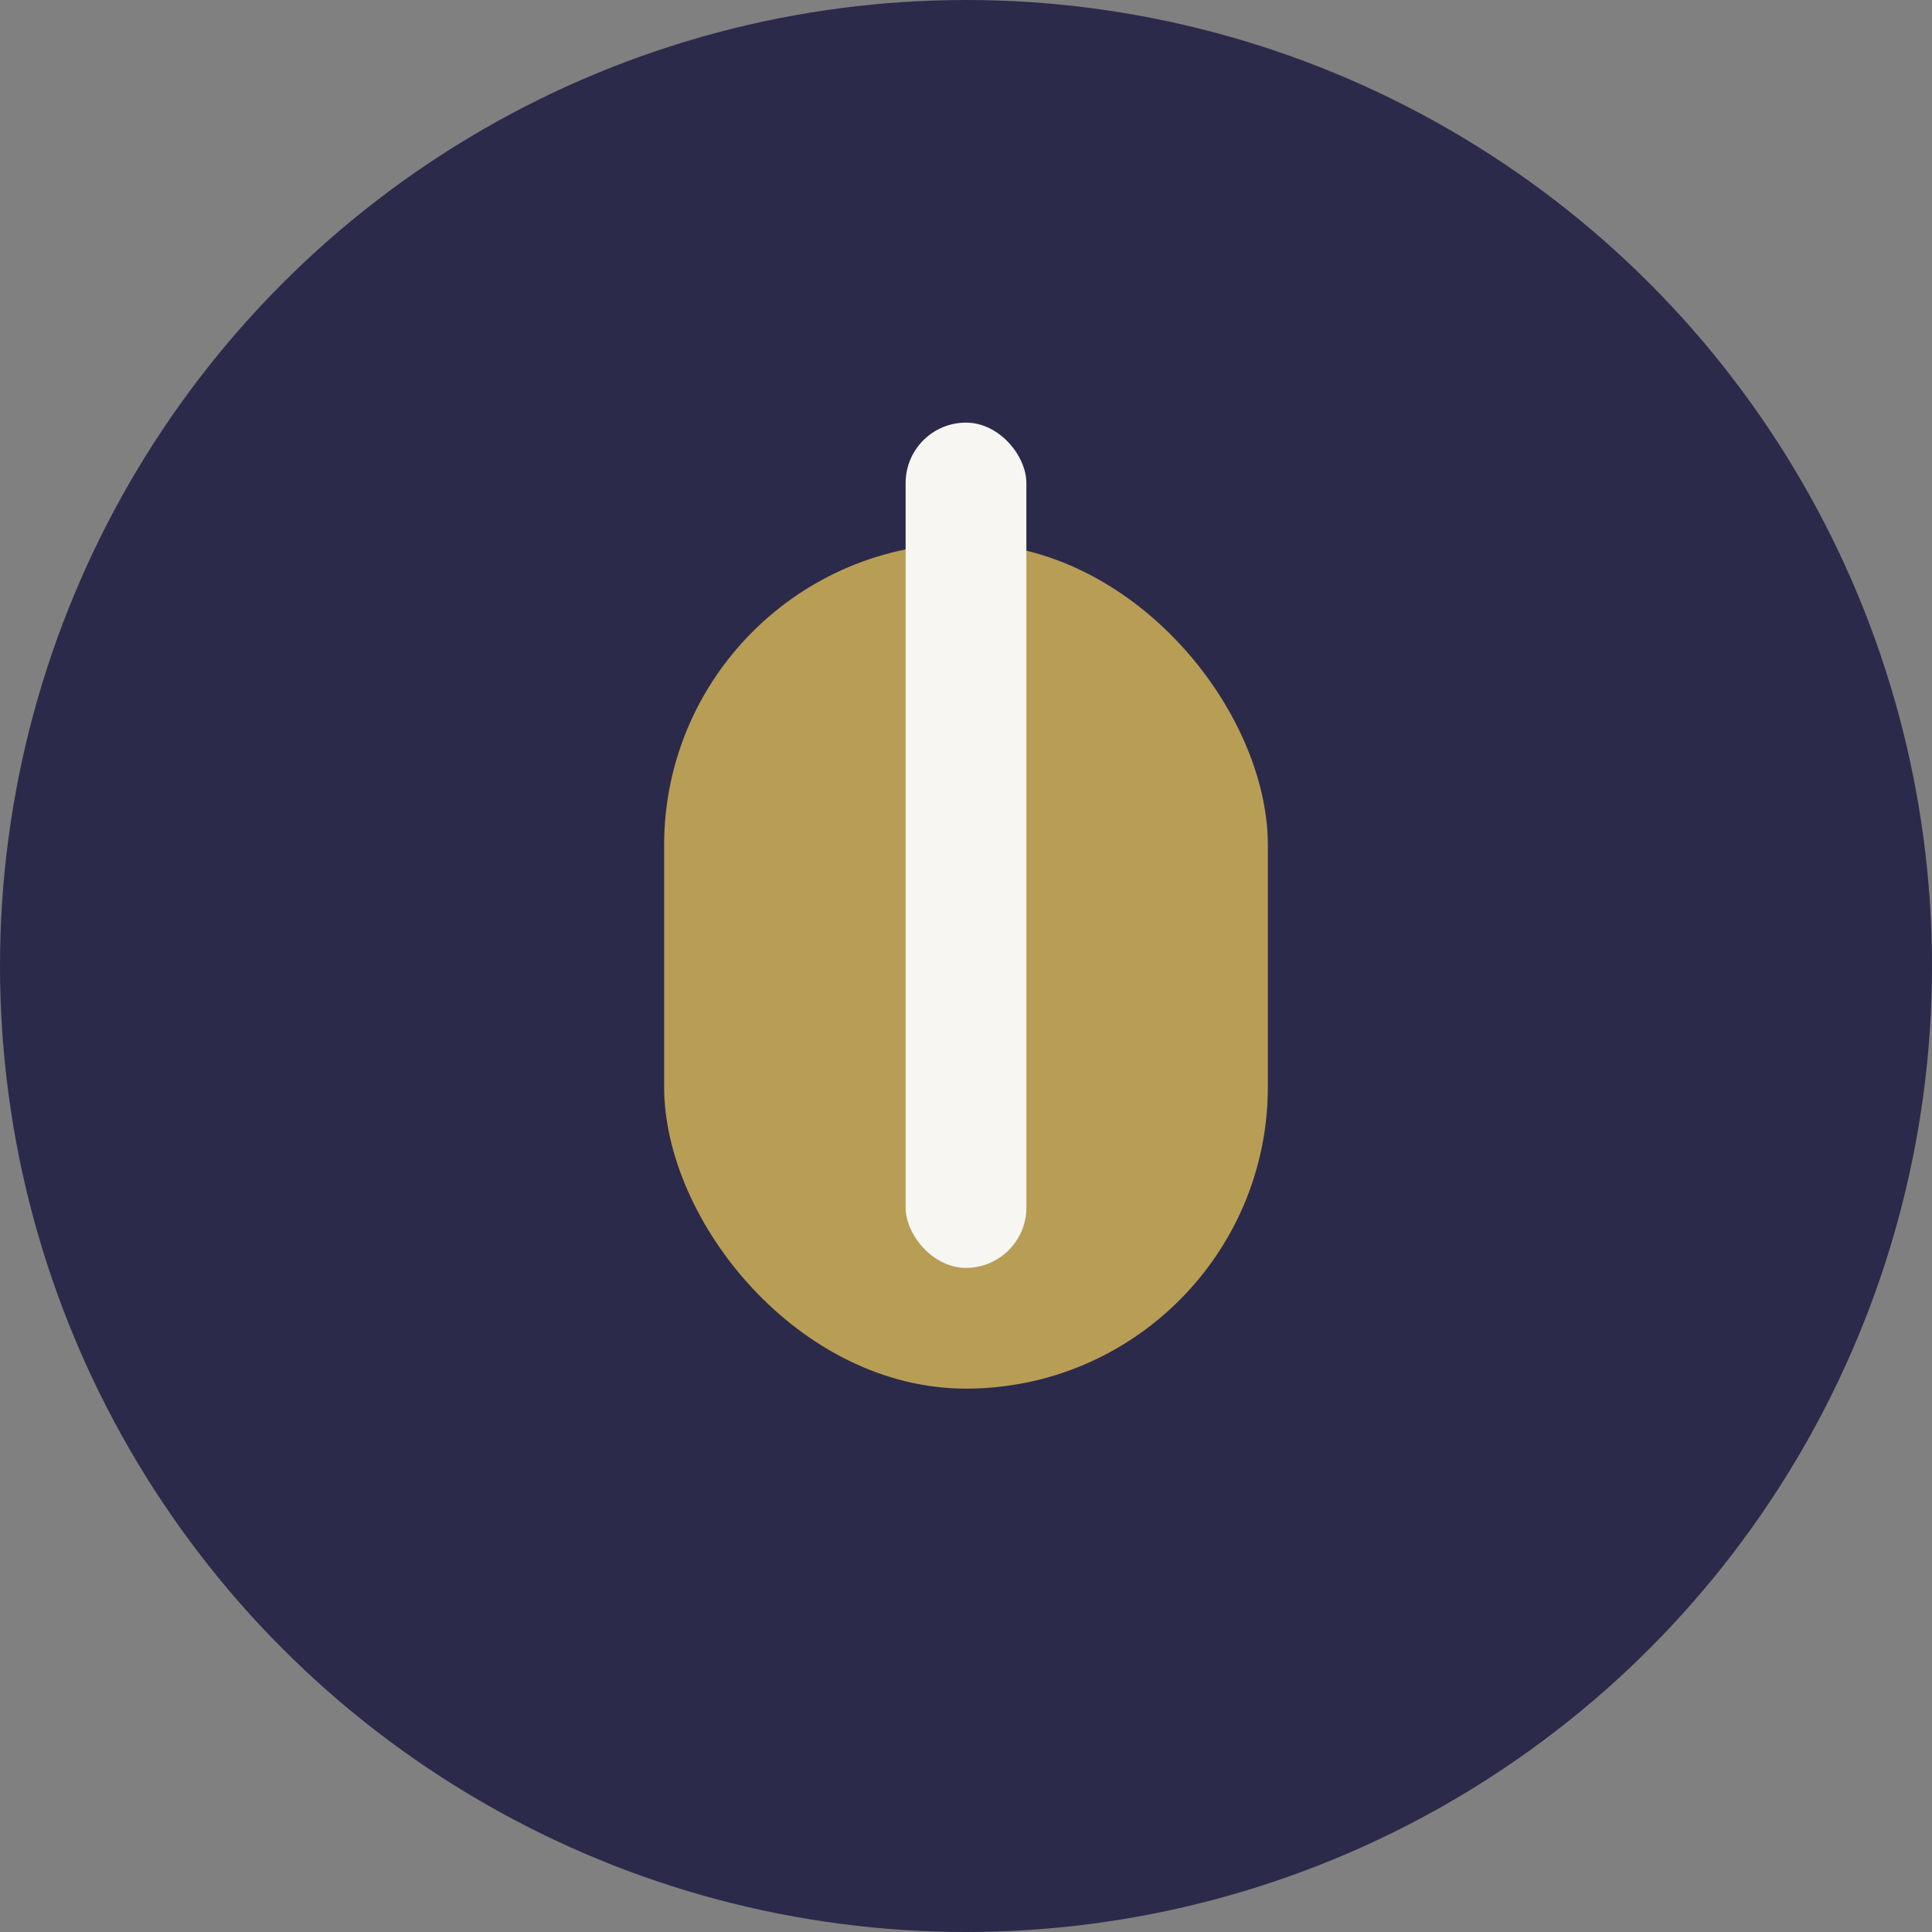
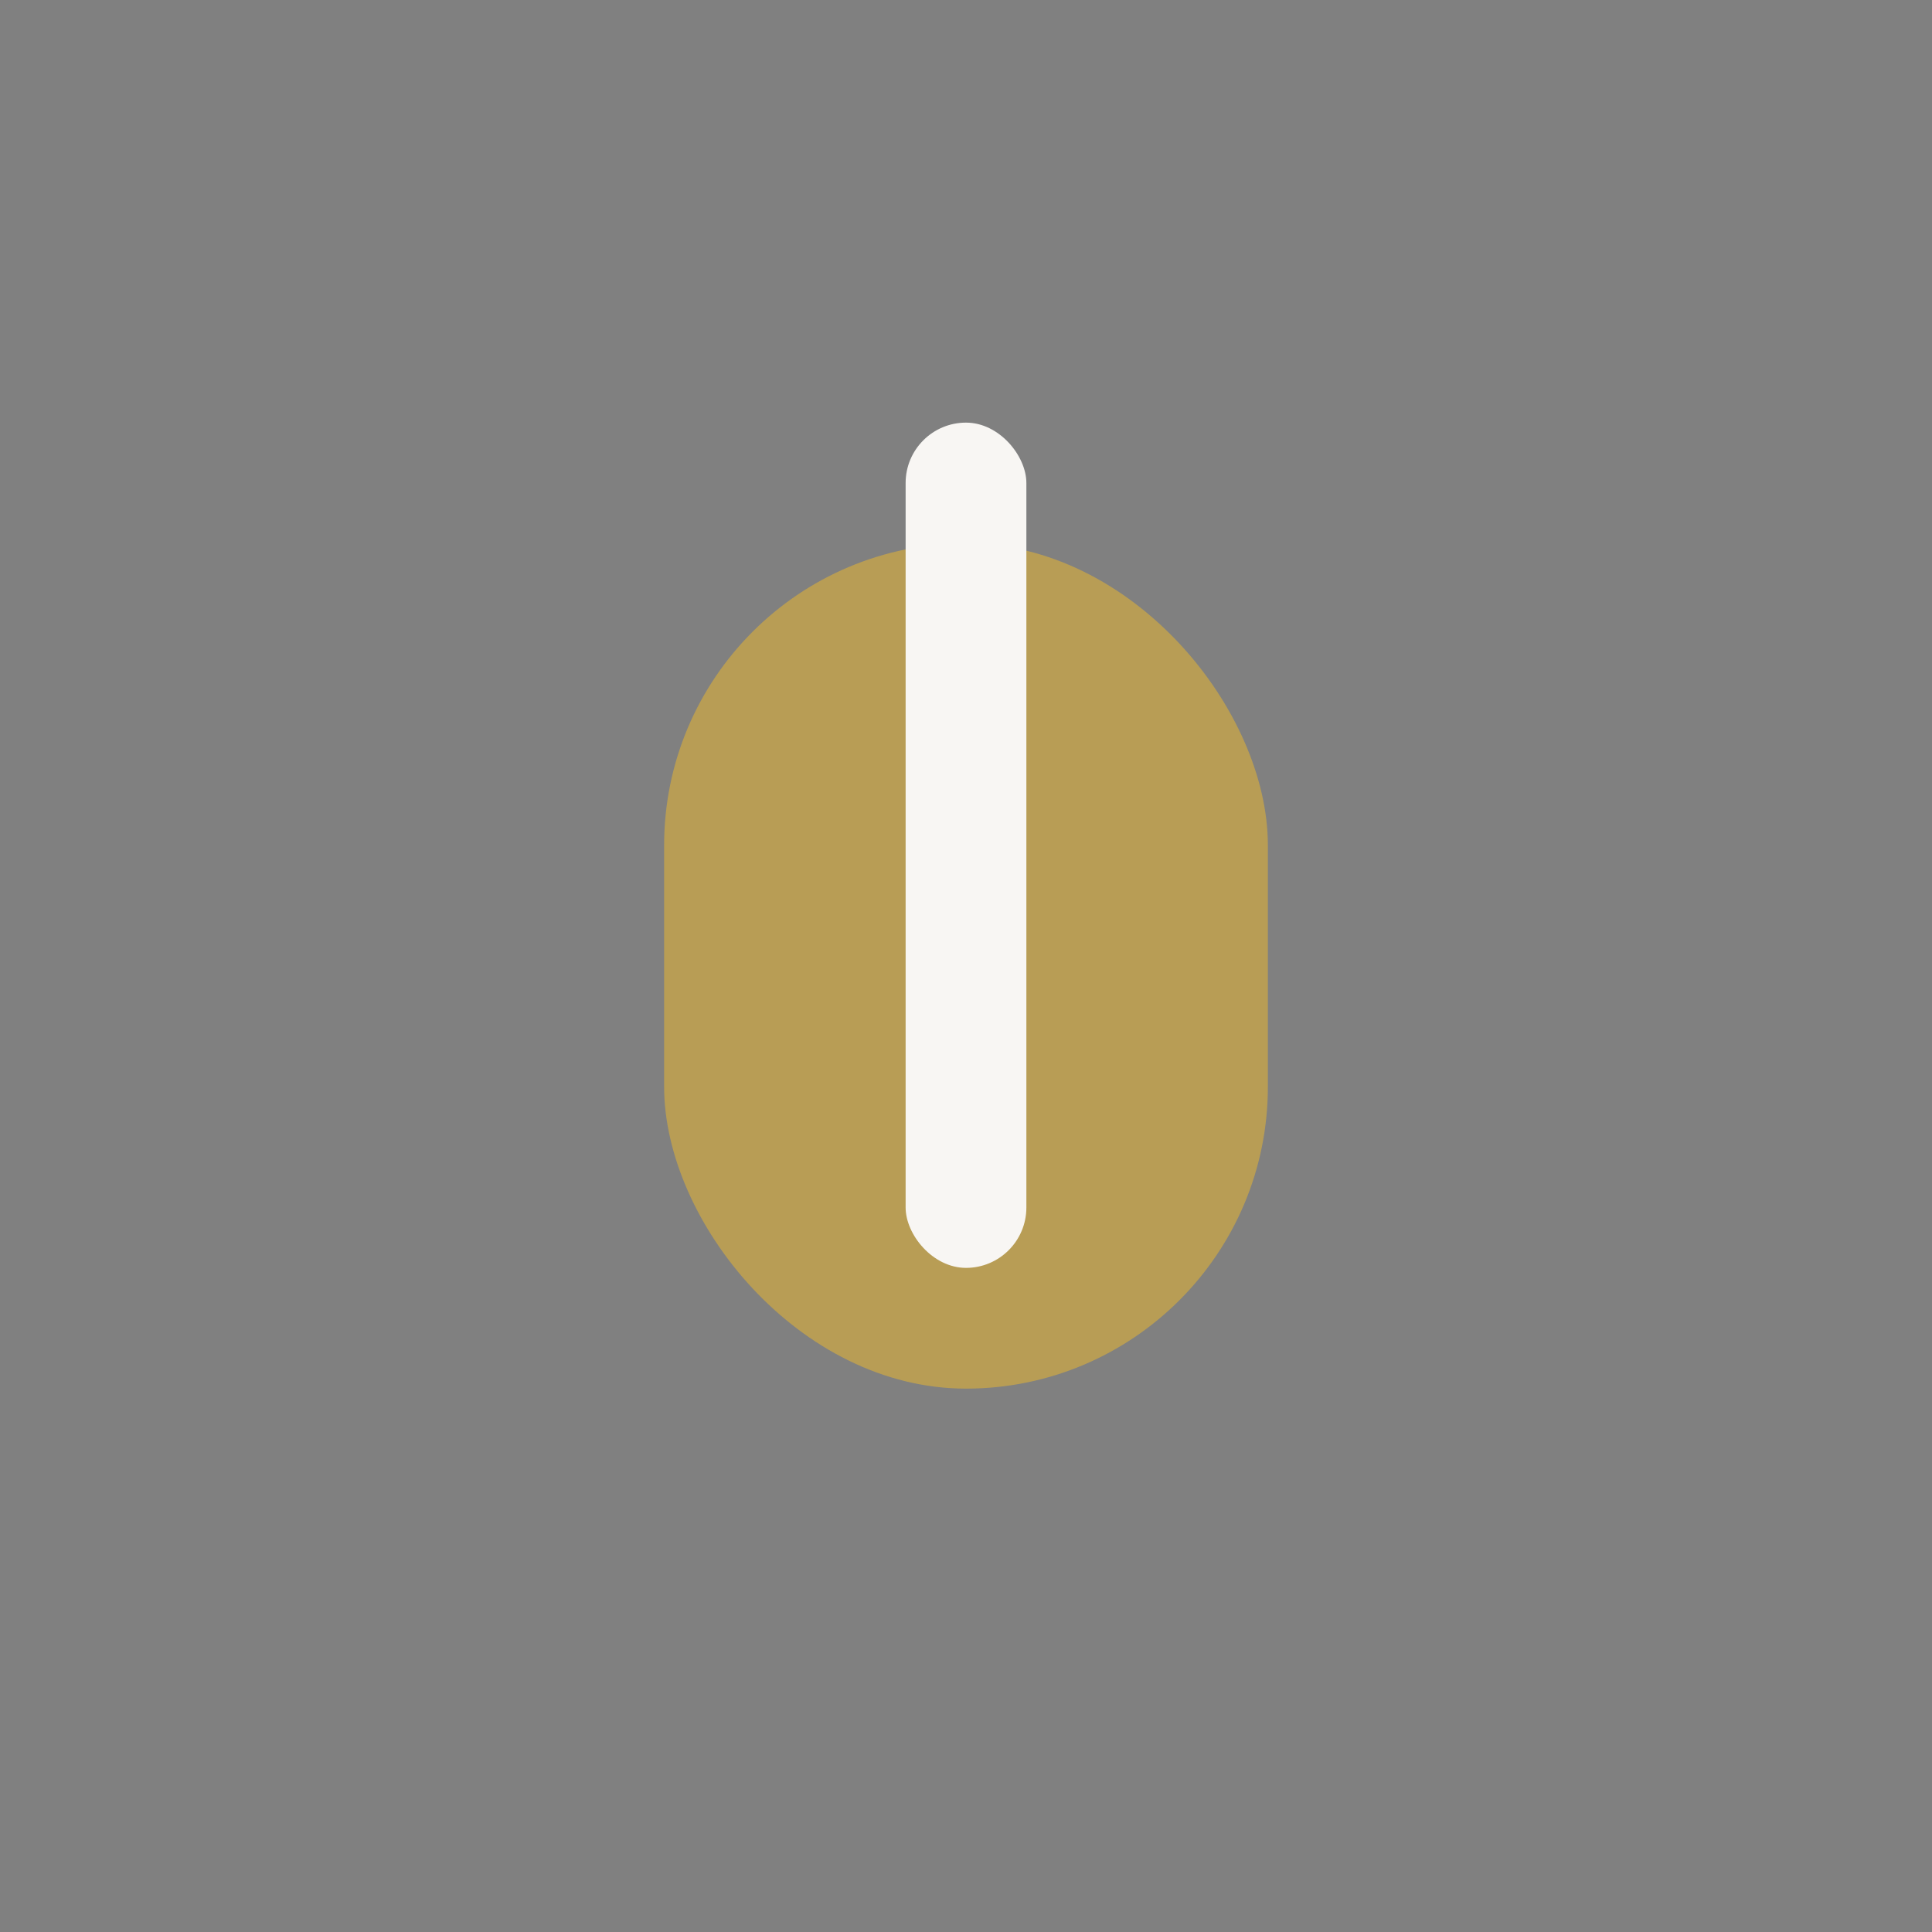
<svg xmlns="http://www.w3.org/2000/svg" width="32" height="32" viewBox="0 0 32 32">
  <rect x="0" y="0" width="32" height="32" fill="#808080" stroke="none" />
-   <circle cx="16" cy="16" r="16" fill="#2C2A4A" />
  <rect x="11" y="9" width="10" height="14" rx="5" fill="#B89D55" />
  <rect x="15" y="7" width="2" height="14" rx="1" fill="#F8F6F3" />
</svg>